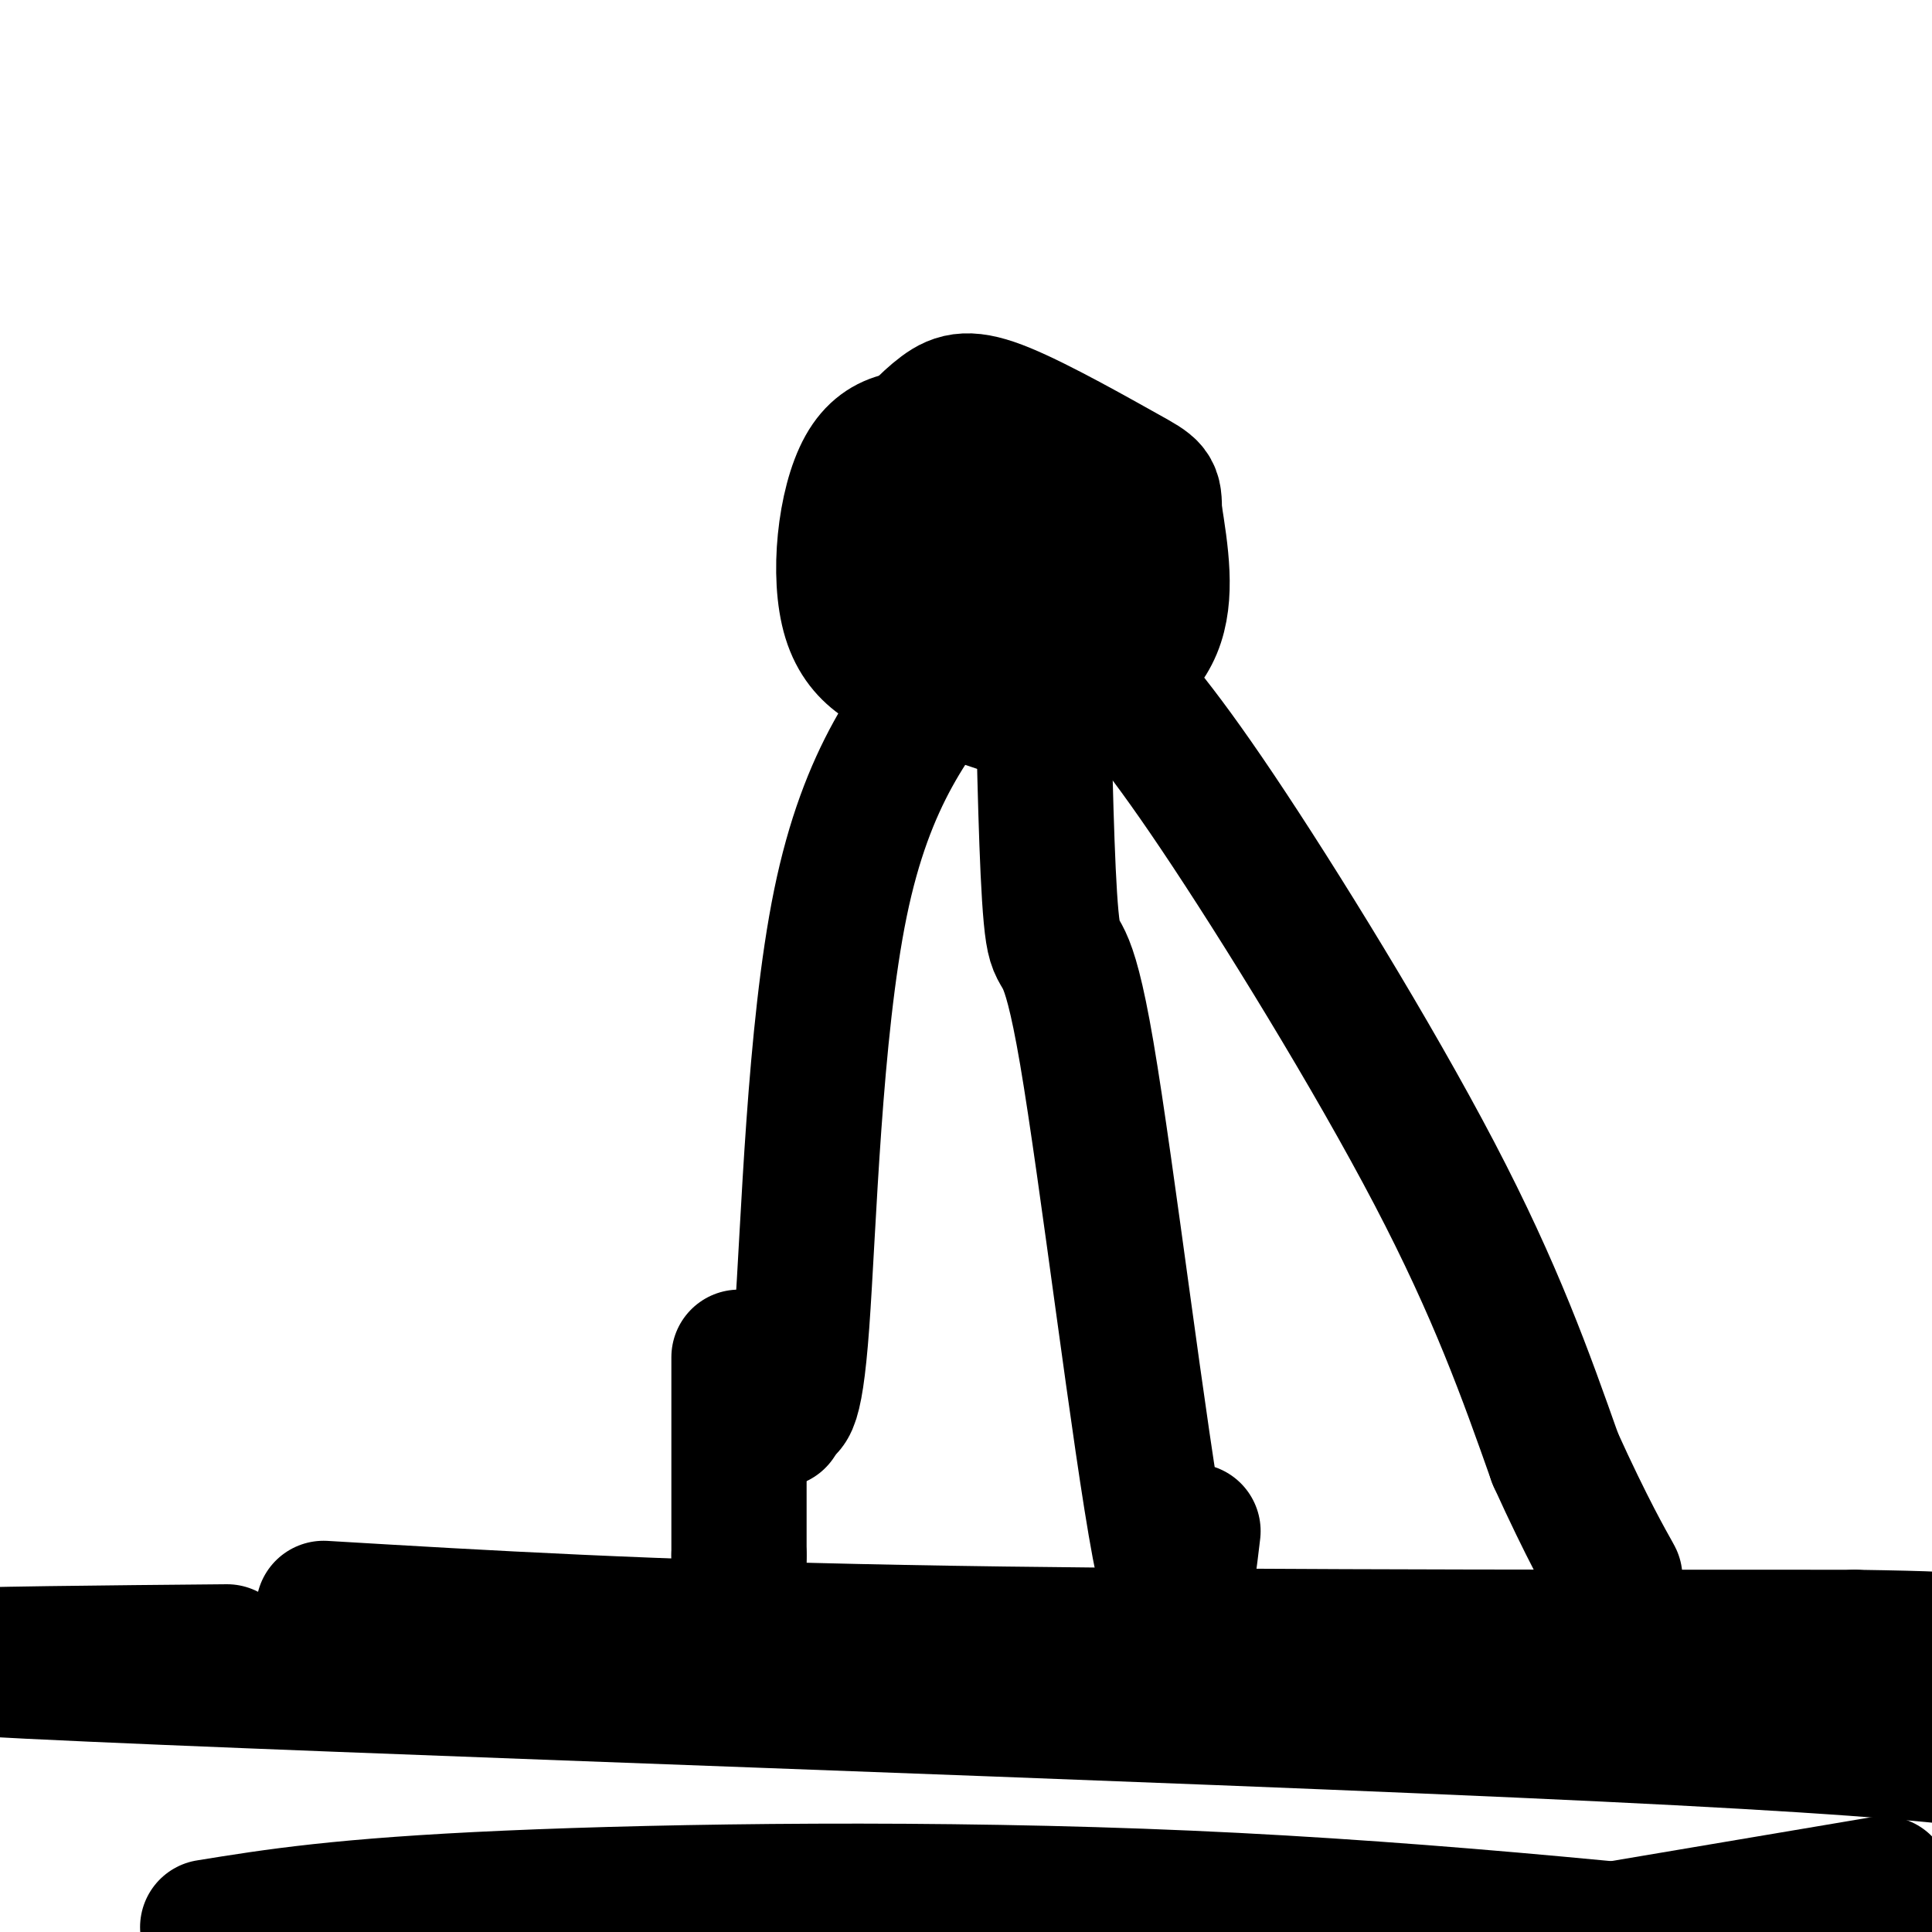
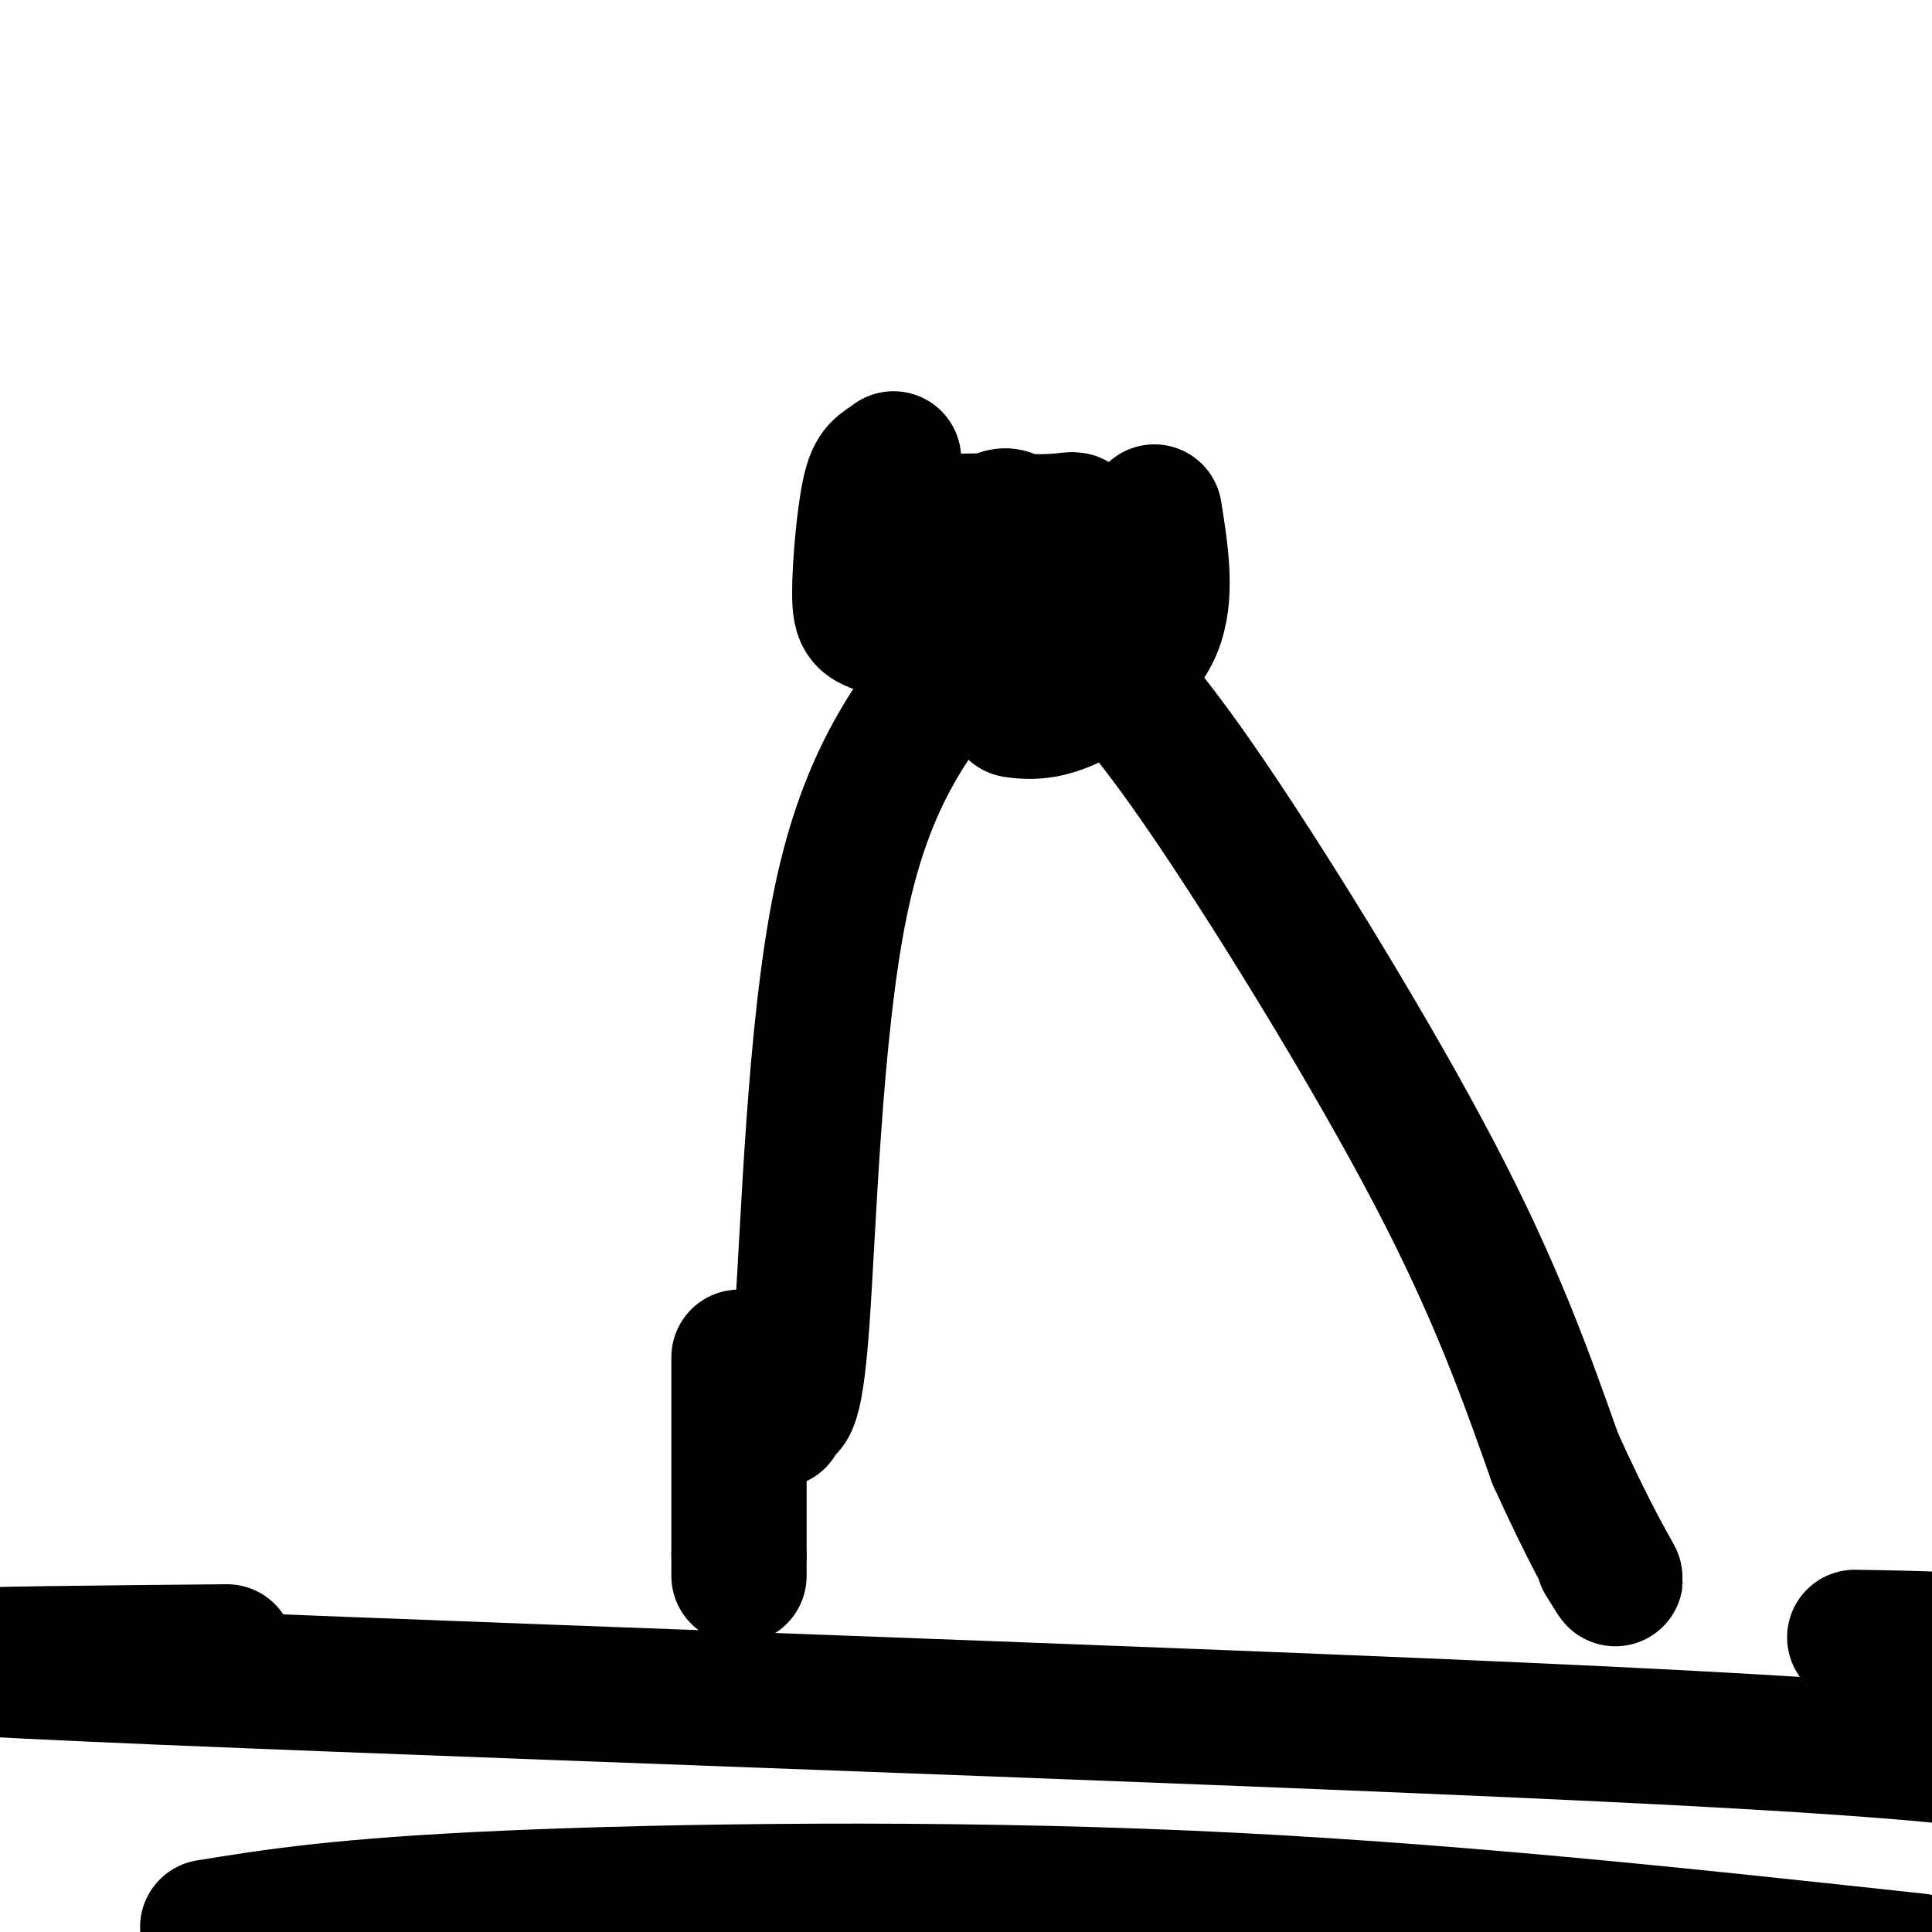
<svg xmlns="http://www.w3.org/2000/svg" viewBox="0 0 400 400" version="1.1">
  <g fill="none" stroke="#000000" stroke-width="28" stroke-linecap="round" stroke-linejoin="round">
-     <path d="M196,91c-6.476,-0.619 -12.952,-1.238 -17,6c-4.048,7.238 -5.667,22.333 -3,31c2.667,8.667 9.619,10.905 16,13c6.381,2.095 12.190,4.048 18,6" />
    <path d="M210,147c5.060,0.798 8.708,-0.208 14,-3c5.292,-2.792 12.226,-7.369 15,-14c2.774,-6.631 1.387,-15.315 0,-24" />
-     <path d="M239,106c-0.019,-4.769 -0.067,-4.691 -6,-8c-5.933,-3.309 -17.751,-10.006 -25,-13c-7.249,-2.994 -9.928,-2.284 -13,0c-3.072,2.284 -6.536,6.142 -10,10" />
    <path d="M185,95c-2.536,1.952 -3.876,1.833 -5,7c-1.124,5.167 -2.033,15.622 -2,21c0.033,5.378 1.010,5.679 5,7c3.990,1.321 10.995,3.660 18,6" />
    <path d="M201,136c6.140,1.253 12.491,1.387 16,-4c3.509,-5.387 4.178,-16.294 5,-21c0.822,-4.706 1.798,-3.210 -5,-3c-6.798,0.210 -21.369,-0.867 -27,1c-5.631,1.867 -2.323,6.676 1,9c3.323,2.324 6.662,2.162 10,2" />
    <path d="M201,120c7.643,-0.046 21.750,-1.162 23,0c1.250,1.162 -10.359,4.601 -16,3c-5.641,-1.601 -5.316,-8.244 -4,-12c1.316,-3.756 3.624,-4.627 5,-4c1.376,0.627 1.822,2.750 1,4c-0.822,1.250 -2.911,1.625 -5,2" />
    <path d="M205,113c-0.833,-0.333 -0.417,-2.167 0,-4" />
    <path d="M199,136c-9.778,12.244 -19.556,24.489 -25,51c-5.444,26.511 -6.556,67.289 -8,87c-1.444,19.711 -3.222,18.356 -5,17" />
    <path d="M161,291c-0.833,3.333 -0.417,3.167 0,3" />
-     <path d="M216,146c0.458,20.089 0.917,40.179 2,47c1.083,6.821 2.792,0.375 7,25c4.208,24.625 10.917,80.321 15,102c4.083,21.679 5.542,9.339 7,-3" />
    <path d="M227,136c6.111,6.489 12.222,12.978 25,32c12.778,19.022 32.222,50.578 45,75c12.778,24.422 18.889,41.711 25,59" />
    <path d="M322,302c6.644,14.644 10.756,21.756 12,24c1.244,2.244 -0.378,-0.378 -2,-3" />
    <path d="M153,281c0.000,0.000 0.000,41.000 0,41" />
    <path d="M153,322c0.000,7.000 0.000,4.000 0,1" />
-     <path d="M67,333c33.583,2.000 67.167,4.000 120,5c52.833,1.000 124.917,1.000 197,1" />
    <path d="M384,339c33.500,0.500 18.750,1.250 4,2" />
    <path d="M47,342c-51.467,0.467 -102.933,0.933 -41,4c61.933,3.067 237.267,8.733 326,13c88.733,4.267 90.867,7.133 93,10" />
-     <path d="M390,390c0.000,0.000 -83.000,14.000 -83,14" />
    <path d="M43,399c13.867,-2.244 27.733,-4.489 62,-6c34.267,-1.511 88.933,-2.289 141,0c52.067,2.289 101.533,7.644 151,13" />
  </g>
</svg>